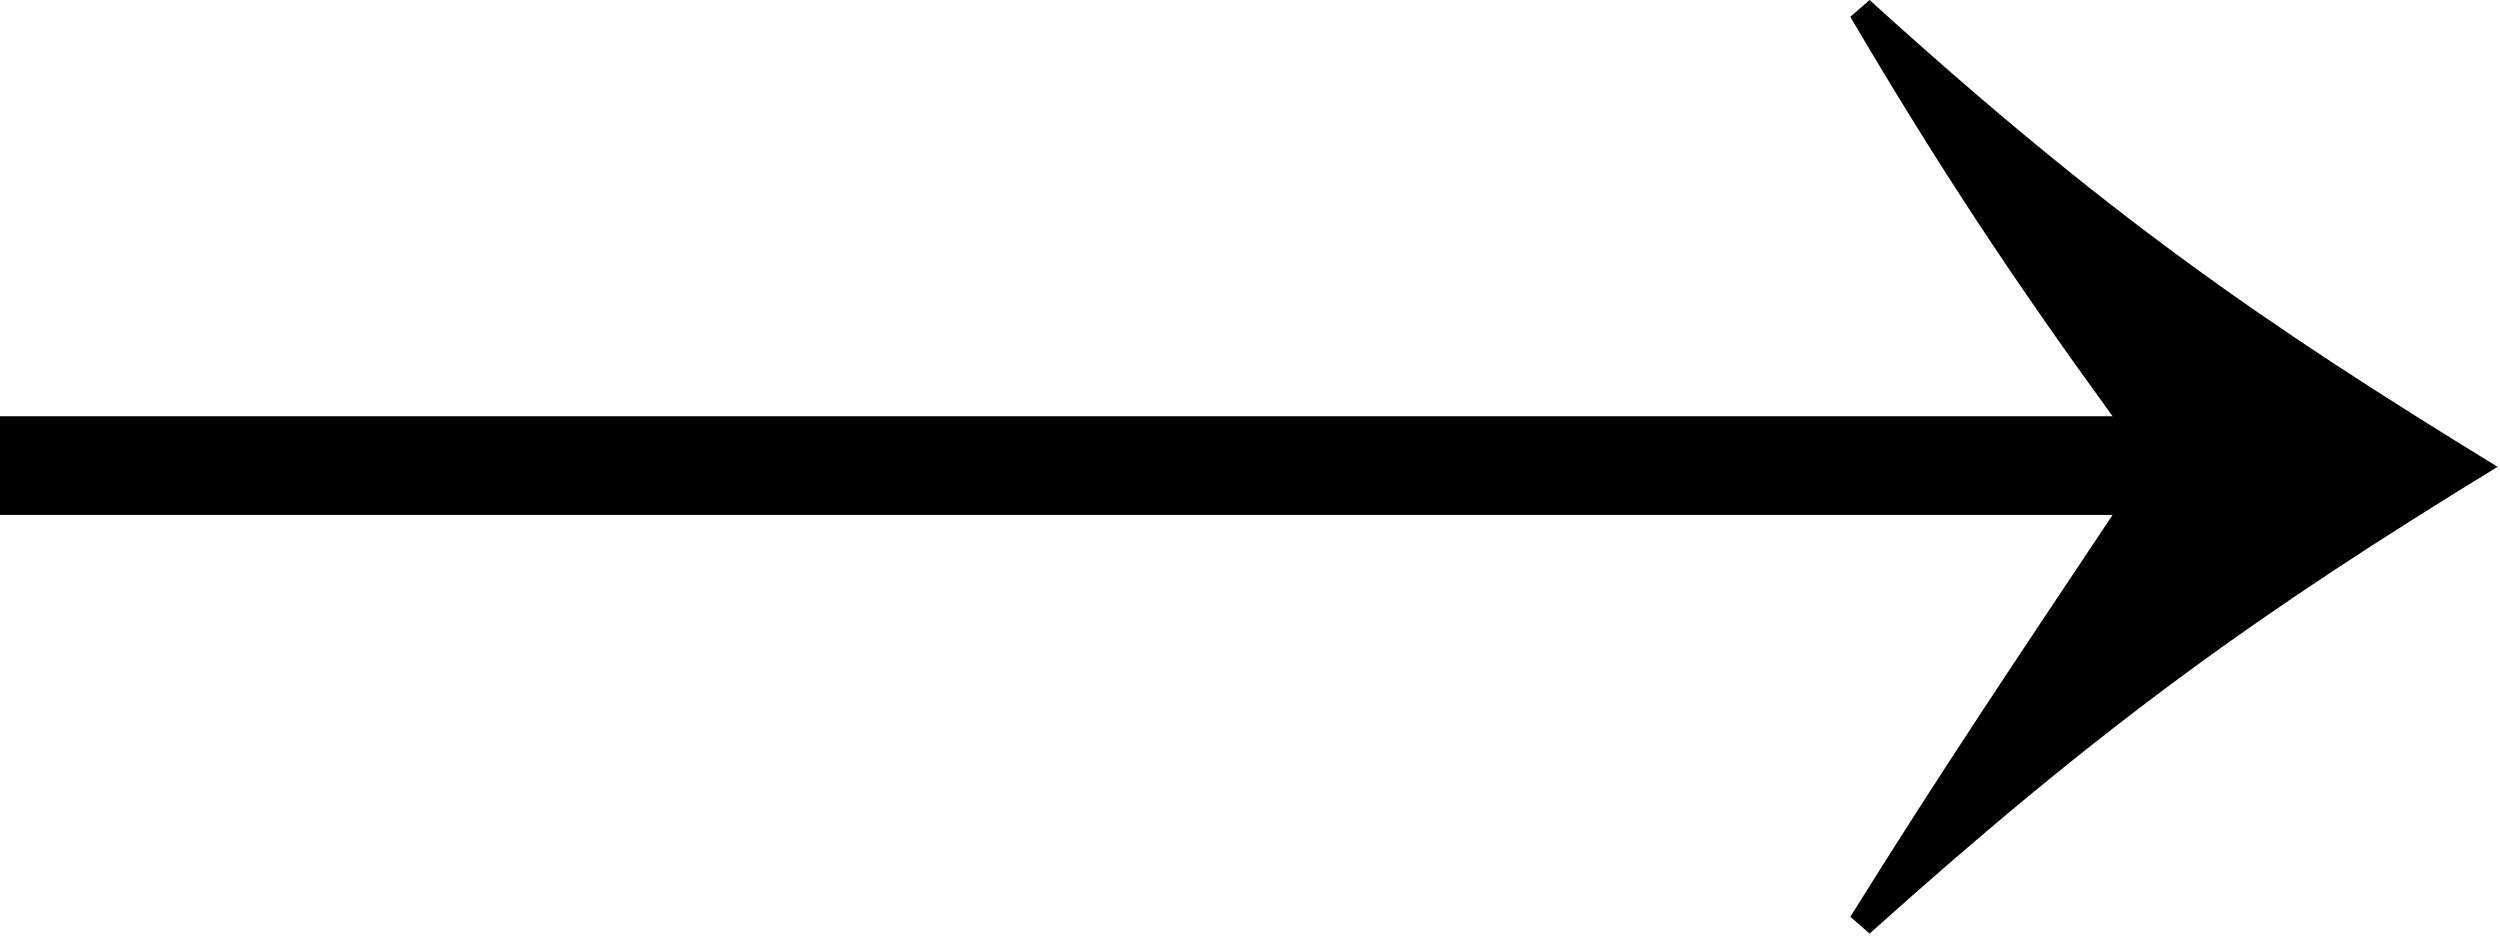
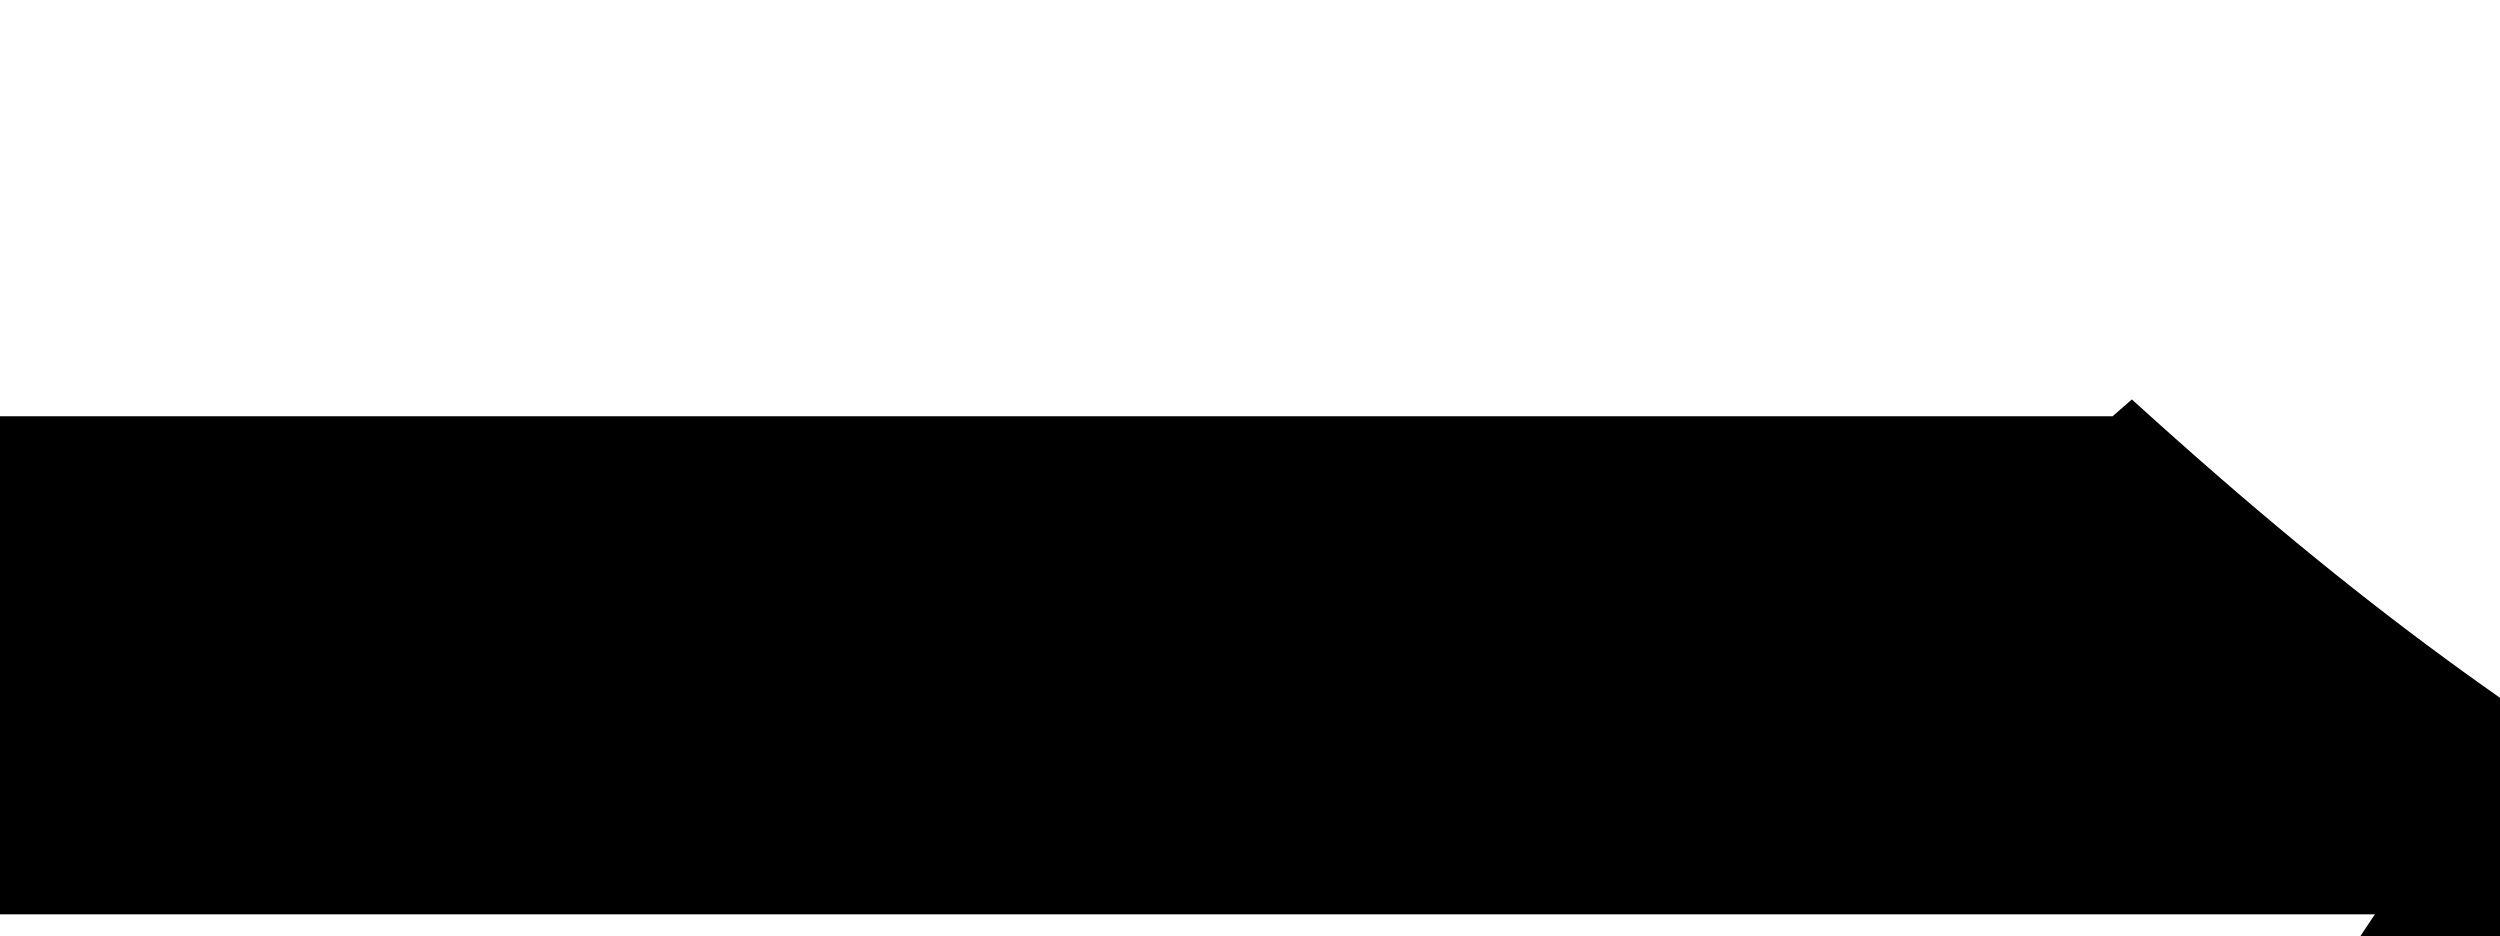
<svg xmlns="http://www.w3.org/2000/svg" id="_レイヤー_2" data-name="レイヤー 2" viewBox="0 0 10.39 3.89">
  <defs>
    <style>
      .cls-1 {
        stroke-width: 0px;
      }
    </style>
  </defs>
  <g id="_レイヤー_1-2" data-name="レイヤー 1">
-     <path class="cls-1" d="M0,1.73h8.78c-.4-.55-.72-1.03-1.09-1.66l.08-.07c.98.89,1.63,1.34,2.61,1.94-.98.6-1.63,1.06-2.61,1.94l-.08-.07c.38-.61.71-1.1,1.09-1.67H0v-.42Z" />
+     <path class="cls-1" d="M0,1.73h8.78l.08-.07c.98.89,1.63,1.34,2.61,1.94-.98.6-1.63,1.06-2.61,1.94l-.08-.07c.38-.61.71-1.1,1.09-1.67H0v-.42Z" />
  </g>
</svg>